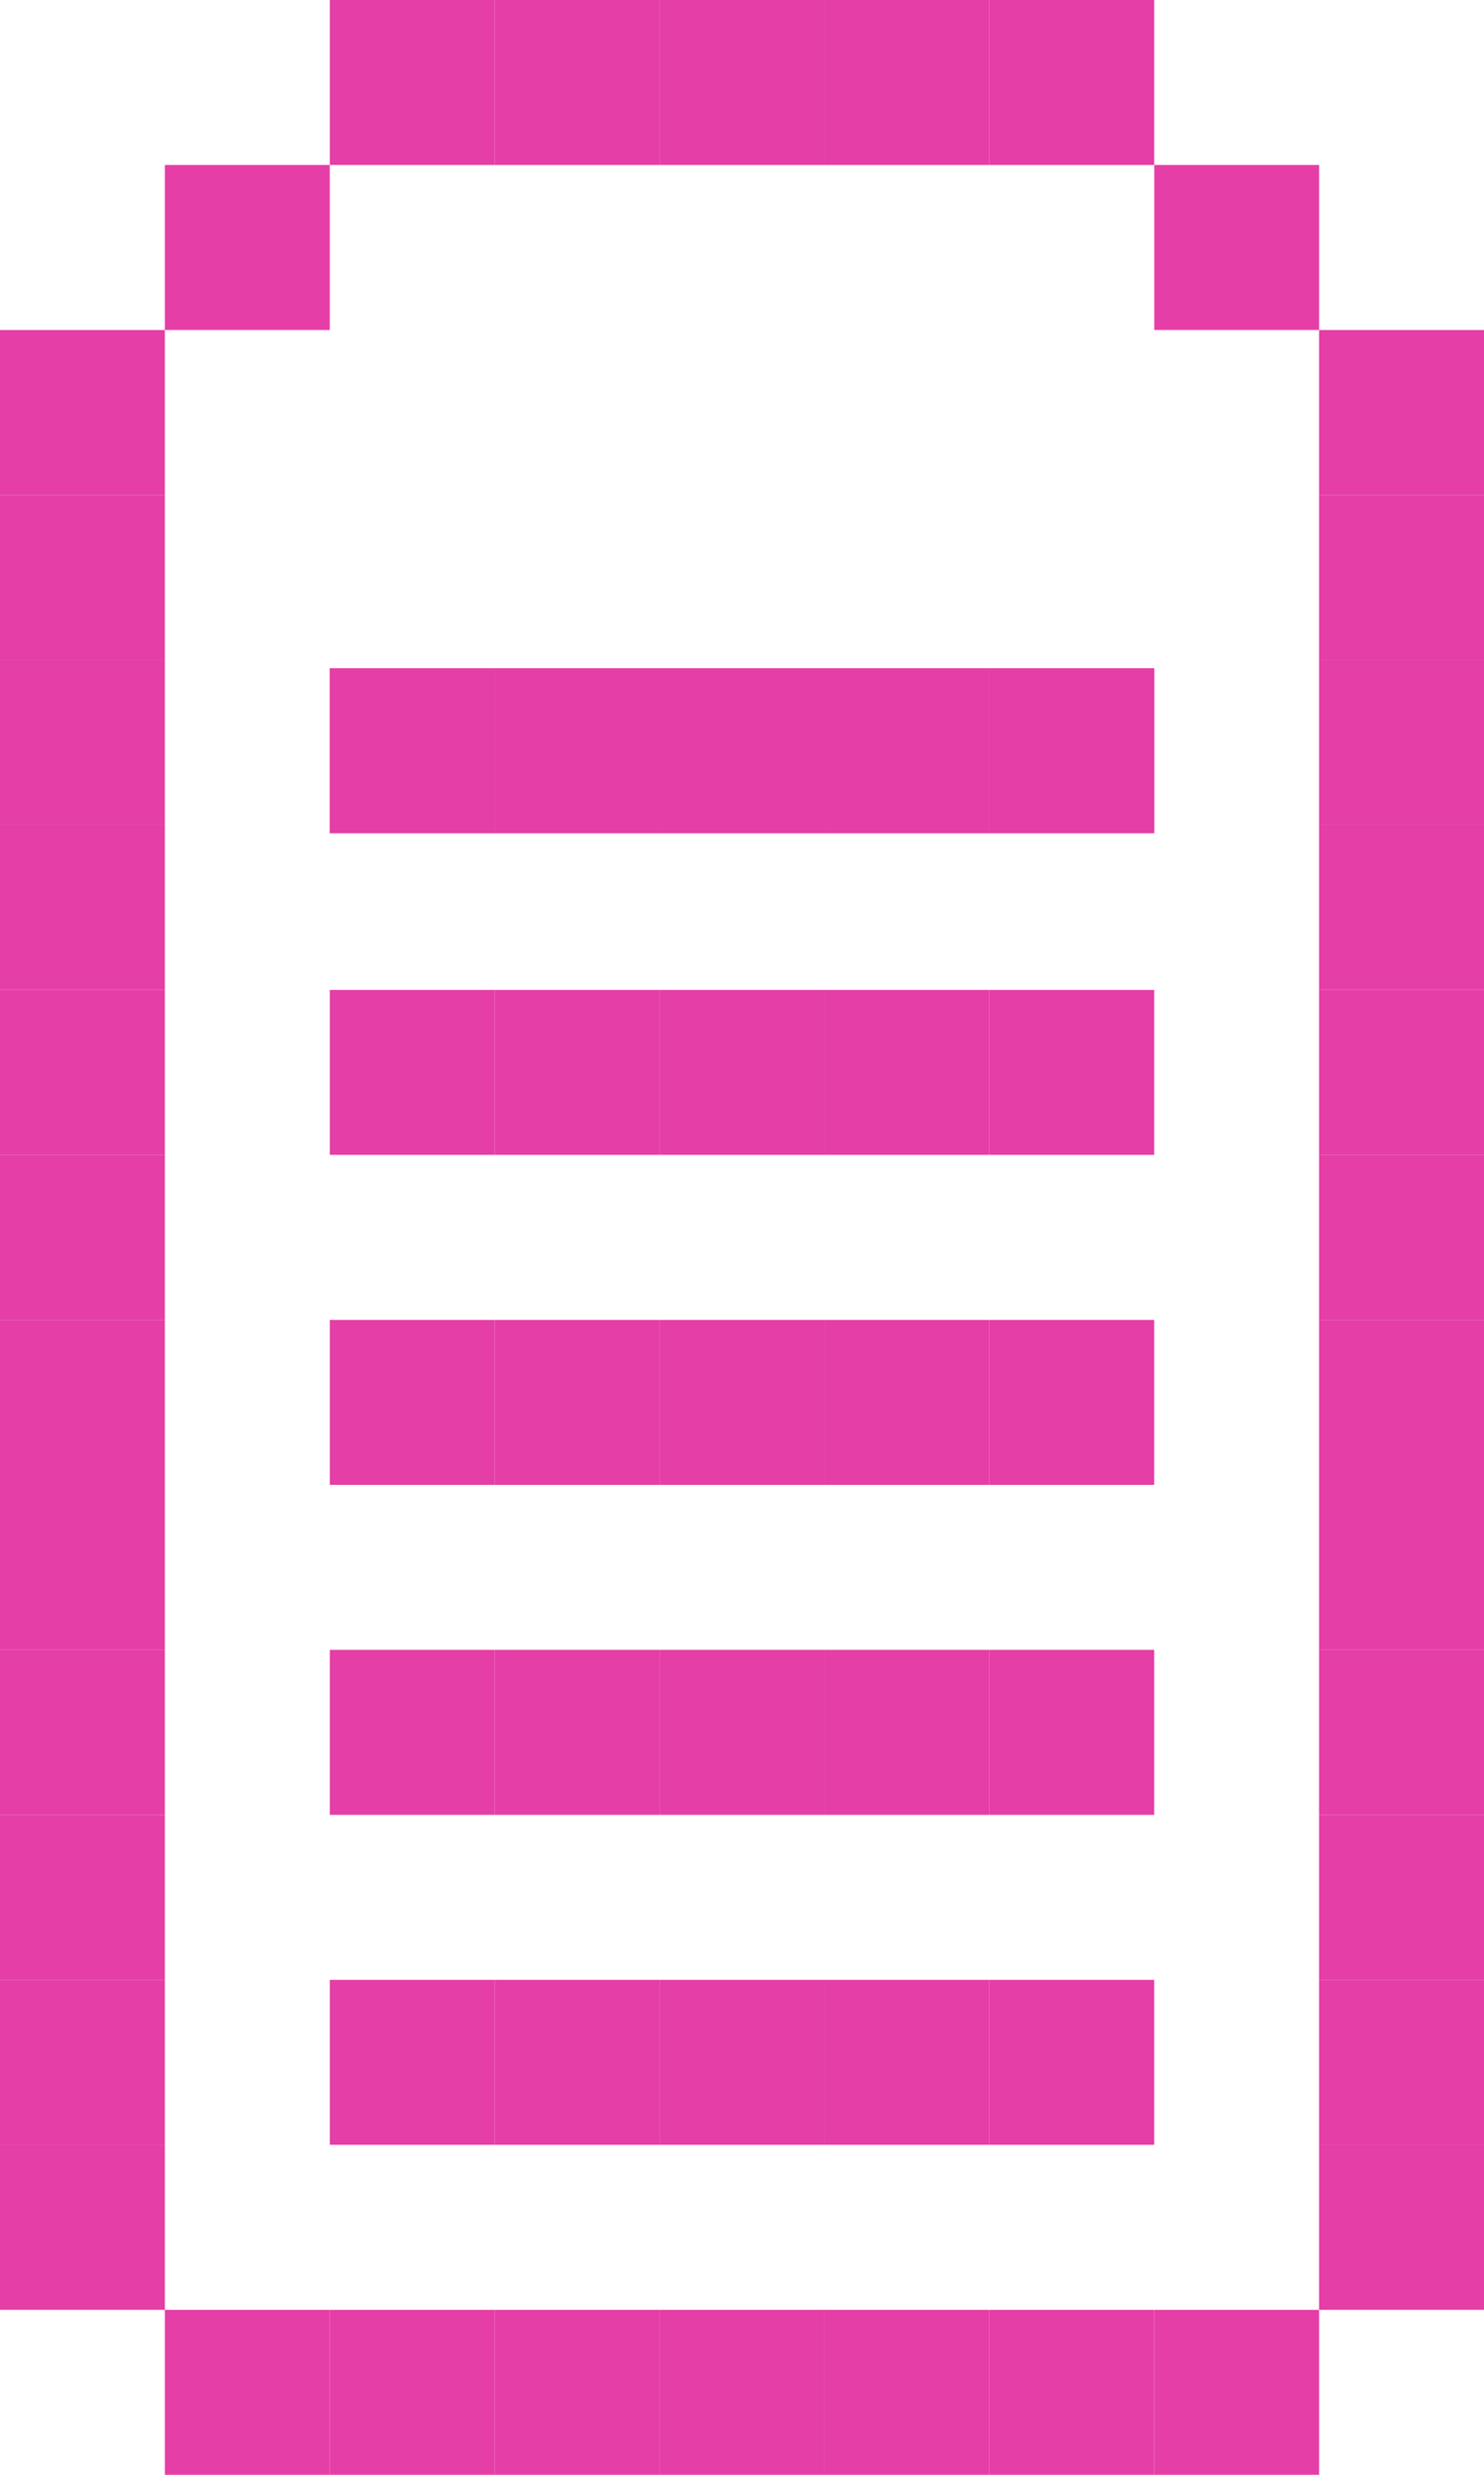
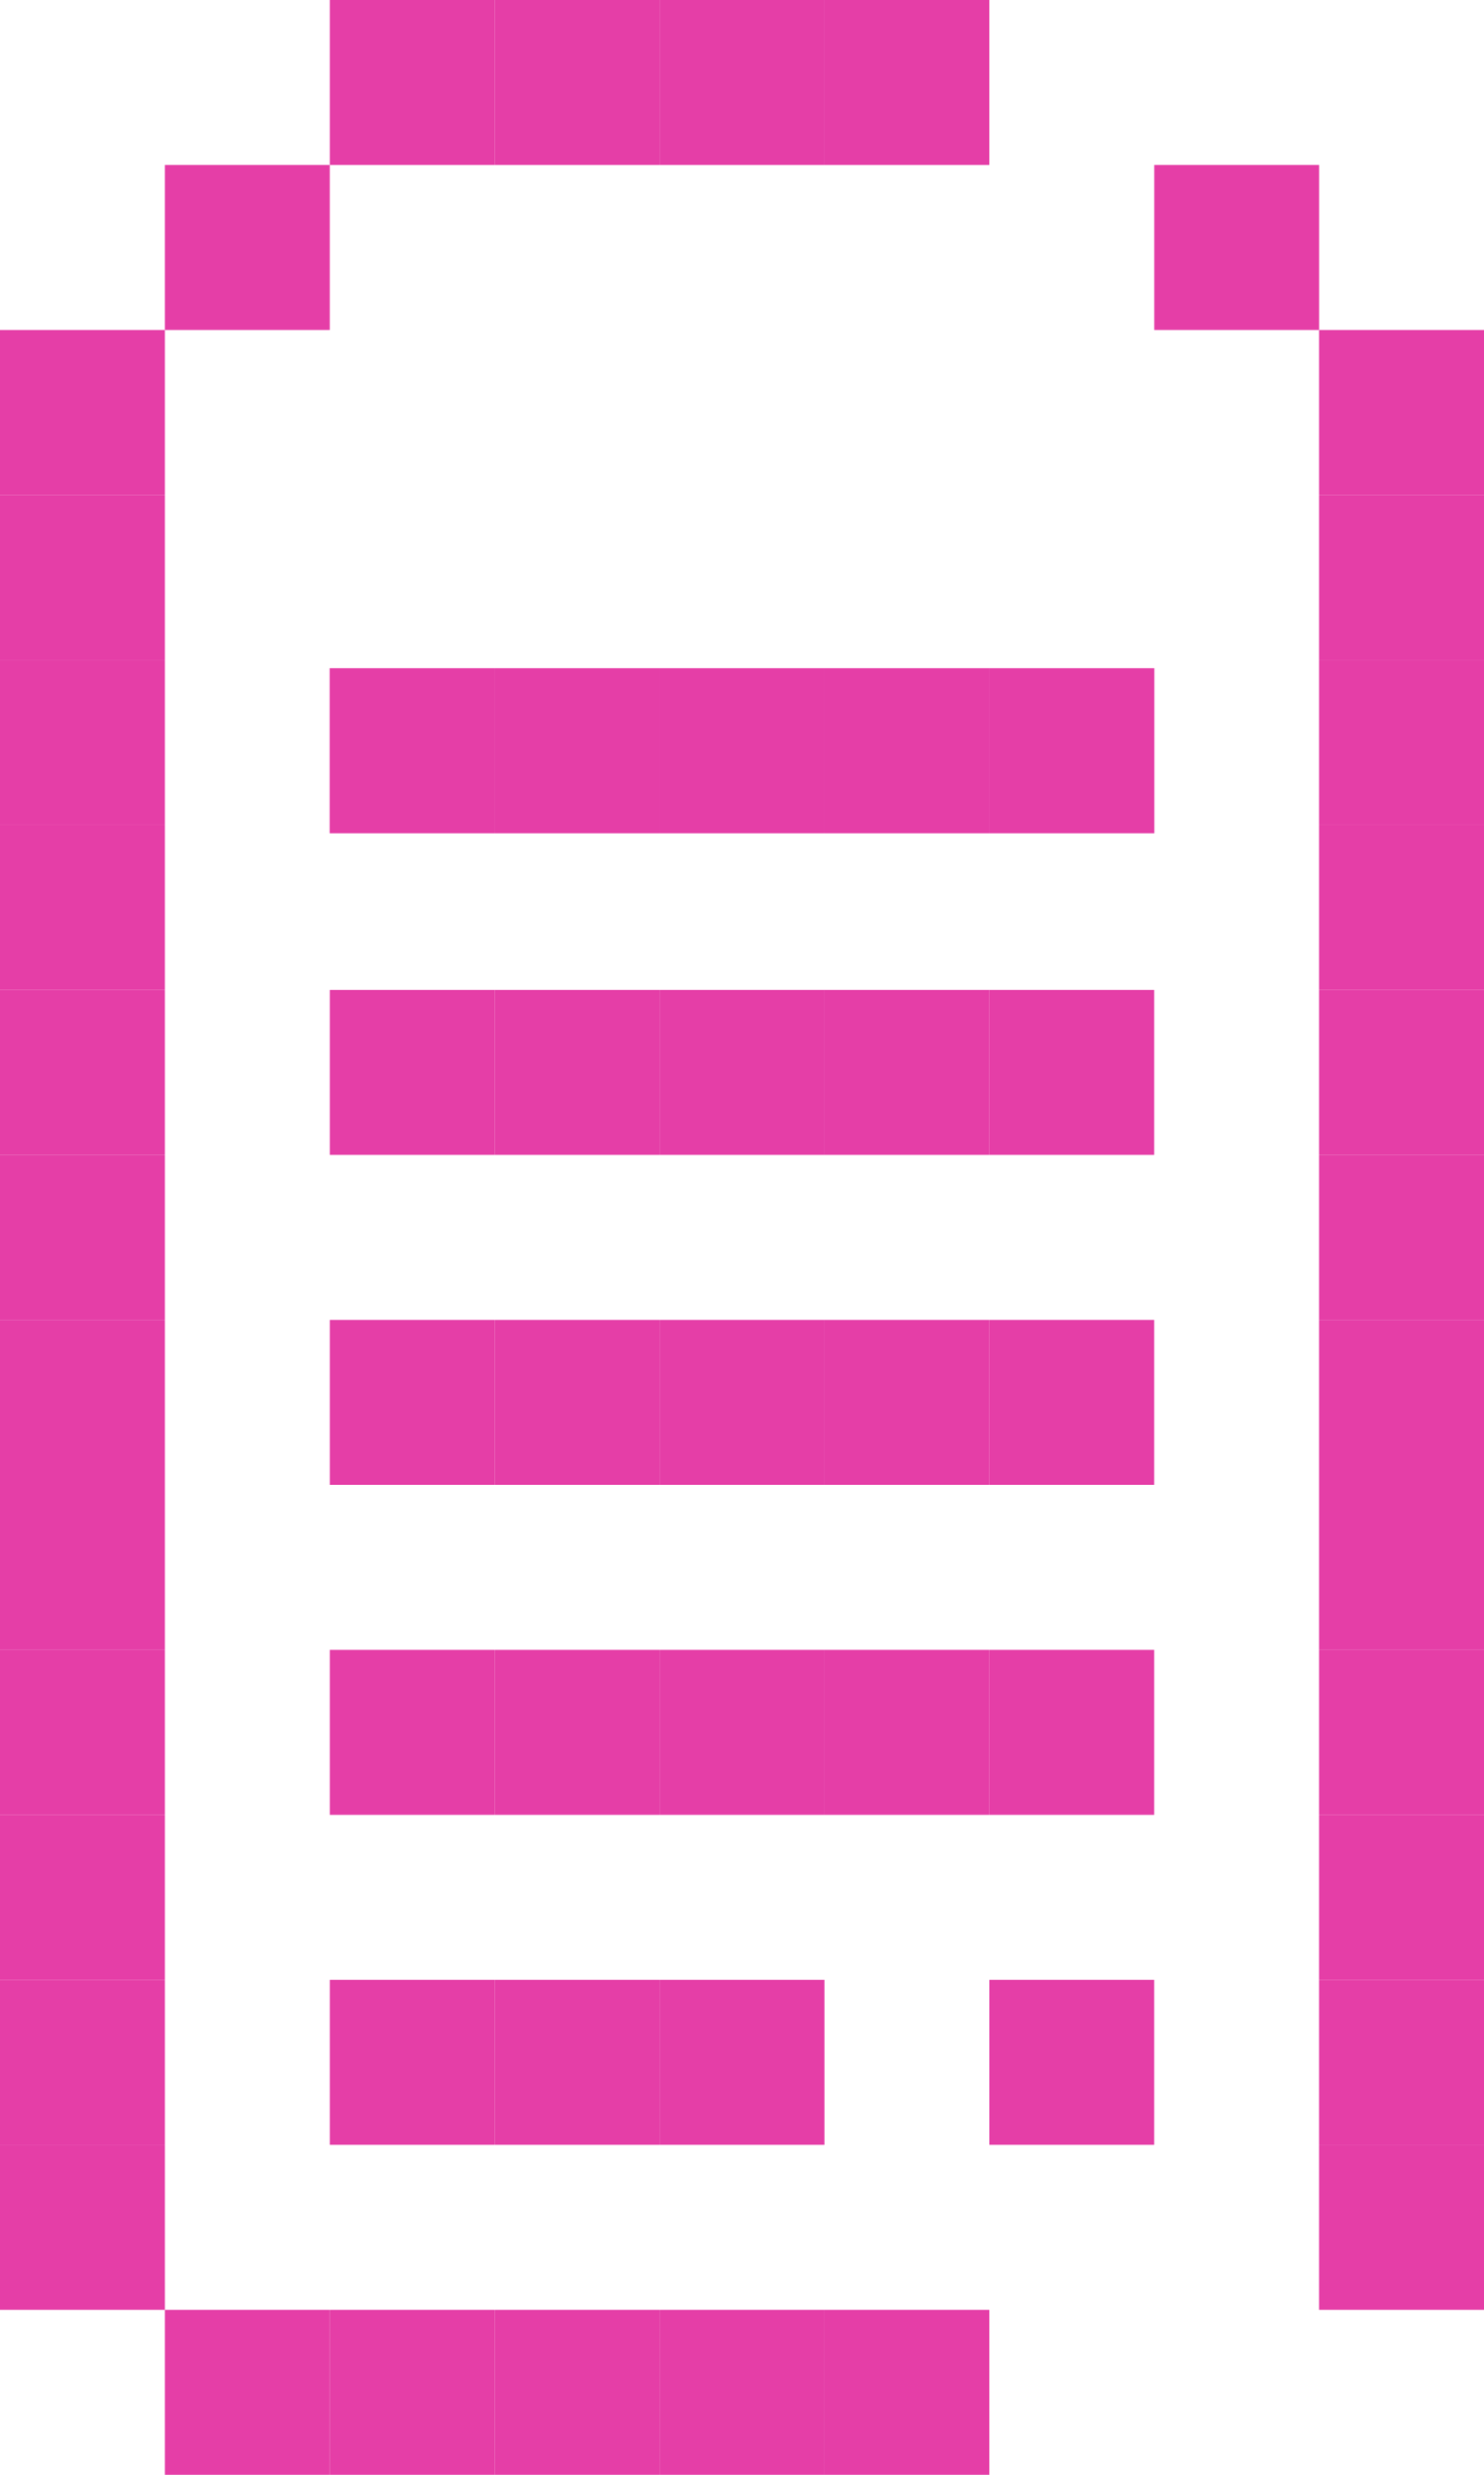
<svg xmlns="http://www.w3.org/2000/svg" fill="none" viewBox="0 0 30 50" height="50" width="30">
  <g clip-path="url(#clip0_1063_2916)">
    <path fill="#E53EA7" d="M3.333 43.333H0V46.667H3.333V43.333Z" />
    <path fill="#E53EA7" d="M3.333 40H0V43.333H3.333V40Z" />
    <path fill="#E53EA7" d="M3.333 36.667H0V40H3.333V36.667Z" />
    <path fill="#E53EA7" d="M3.333 33.333H0V36.667H3.333V33.333Z" />
    <path fill="#E53EA7" d="M3.333 30H0V33.333H3.333V30Z" />
    <path fill="#E53EA7" d="M3.333 26.667H0V30H3.333V26.667Z" />
    <path fill="#E53EA7" d="M3.333 23.333H0V26.667H3.333V23.333Z" />
    <path fill="#E53EA7" d="M3.333 20H0V23.333H3.333V20Z" />
    <path fill="#E53EA7" d="M3.333 16.667H0V20H3.333V16.667Z" />
    <path fill="#E53EA7" d="M3.333 13.333H0V16.667H3.333V13.333Z" />
    <path fill="#E53EA7" d="M3.333 10H0V13.333H3.333V10Z" />
    <path fill="#E53EA7" d="M3.333 6.667H0V10H3.333V6.667Z" />
    <path fill="#E53EA7" d="M6.667 3.333H3.333V6.667H6.667V3.333Z" />
    <path fill="#E53EA7" d="M10 0H6.667V3.333H10V0Z" />
    <path fill="#E53EA7" d="M13.333 0H10V3.333H13.333V0Z" />
    <path fill="#E53EA7" d="M16.667 0H13.334V3.333H16.667V0Z" />
    <path fill="#E53EA7" d="M20 0H16.666V3.333H20V0Z" />
    <path fill="#E53EA7" d="M26.667 3.333H23.334V6.667H26.667V3.333Z" />
-     <path fill="#E53EA7" d="M23.333 0H20V3.333H23.333V0Z" />
    <path fill="#E53EA7" d="M10 20H6.667V23.333H10V20Z" />
    <path fill="#E53EA7" d="M13.333 20H10V23.333H13.333V20Z" />
    <path fill="#E53EA7" d="M16.667 20H13.334V23.333H16.667V20Z" />
    <path fill="#E53EA7" d="M20 20H16.666V23.333H20V20Z" />
    <path fill="#E53EA7" d="M23.333 20H20V23.333H23.333V20Z" />
    <path fill="#E53EA7" d="M10 13.5H6.667V16.833H10V13.5Z" />
    <path fill="#E53EA7" d="M13.333 13.5H10V16.833H13.333V13.5Z" />
    <path fill="#E53EA7" d="M16.666 13.5H13.333V16.833H16.666V13.5Z" />
    <path fill="#E53EA7" d="M20 13.5H16.667V16.833H20V13.5Z" />
    <path fill="#E53EA7" d="M23.333 13.5H20V16.833H23.333V13.5Z" />
    <path fill="#E53EA7" d="M10 13.5H6.667V16.833H10V13.5Z" />
    <path fill="#E53EA7" d="M13.333 13.5H10V16.833H13.333V13.5Z" />
    <path fill="#E53EA7" d="M16.666 13.5H13.333V16.833H16.666V13.5Z" />
    <path fill="#E53EA7" d="M20 13.5H16.667V16.833H20V13.5Z" />
    <path fill="#E53EA7" d="M23.333 13.5H20V16.833H23.333V13.5Z" />
    <path fill="#E53EA7" d="M10 26.667H6.667V30H10V26.667Z" />
    <path fill="#E53EA7" d="M13.333 26.667H10V30H13.333V26.667Z" />
    <path fill="#E53EA7" d="M16.667 26.667H13.334V30H16.667V26.667Z" />
    <path fill="#E53EA7" d="M20 26.667H16.666V30H20V26.667Z" />
    <path fill="#E53EA7" d="M23.333 26.667H20V30H23.333V26.667Z" />
    <path fill="#E53EA7" d="M10 33.333H6.667V36.667H10V33.333Z" />
    <path fill="#E53EA7" d="M13.333 33.333H10V36.667H13.333V33.333Z" />
    <path fill="#E53EA7" d="M16.667 33.333H13.334V36.667H16.667V33.333Z" />
    <path fill="#E53EA7" d="M20 33.333H16.666V36.667H20V33.333Z" />
    <path fill="#E53EA7" d="M23.333 33.333H20V36.667H23.333V33.333Z" />
    <path fill="#E53EA7" d="M10 40H6.667V43.333H10V40Z" />
    <path fill="#E53EA7" d="M13.333 40H10V43.333H13.333V40Z" />
    <path fill="#E53EA7" d="M16.667 40H13.334V43.333H16.667V40Z" />
-     <path fill="#E53EA7" d="M20 40H16.666V43.333H20V40Z" />
    <path fill="#E53EA7" d="M23.333 40H20V43.333H23.333V40Z" />
    <path fill="#E53EA7" d="M30 43.333H26.666V46.667H30V43.333Z" />
    <path fill="#E53EA7" d="M30 40H26.666V43.333H30V40Z" />
    <path fill="#E53EA7" d="M30 36.667H26.666V40H30V36.667Z" />
    <path fill="#E53EA7" d="M30 33.333H26.666V36.667H30V33.333Z" />
    <path fill="#E53EA7" d="M30 30H26.666V33.333H30V30Z" />
    <path fill="#E53EA7" d="M30 26.667H26.666V30H30V26.667Z" />
    <path fill="#E53EA7" d="M30 23.333H26.666V26.667H30V23.333Z" />
    <path fill="#E53EA7" d="M30 20H26.666V23.333H30V20Z" />
    <path fill="#E53EA7" d="M30 16.667H26.666V20H30V16.667Z" />
    <path fill="#E53EA7" d="M30 13.333H26.666V16.667H30V13.333Z" />
    <path fill="#E53EA7" d="M30 10H26.666V13.333H30V10Z" />
    <path fill="#E53EA7" d="M30 6.667H26.666V10H30V6.667Z" />
    <path fill="#E53EA7" d="M6.667 46.667H3.333V50H6.667V46.667Z" />
    <path fill="#E53EA7" d="M10 46.667H6.667V50H10V46.667Z" />
    <path fill="#E53EA7" d="M13.333 46.667H10V50H13.333V46.667Z" />
    <path fill="#E53EA7" d="M16.667 46.667H13.334V50H16.667V46.667Z" />
    <path fill="#E53EA7" d="M20 46.667H16.666V50H20V46.667Z" />
-     <path fill="#E53EA7" d="M23.333 46.667H20V50H23.333V46.667Z" />
-     <path fill="#E53EA7" d="M26.667 46.667H23.334V50H26.667V46.667Z" />
  </g>
  <defs>
    <clipPath id="clip0_1063_2916">
      <rect fill="white" height="50" width="30" />
    </clipPath>
  </defs>
</svg>